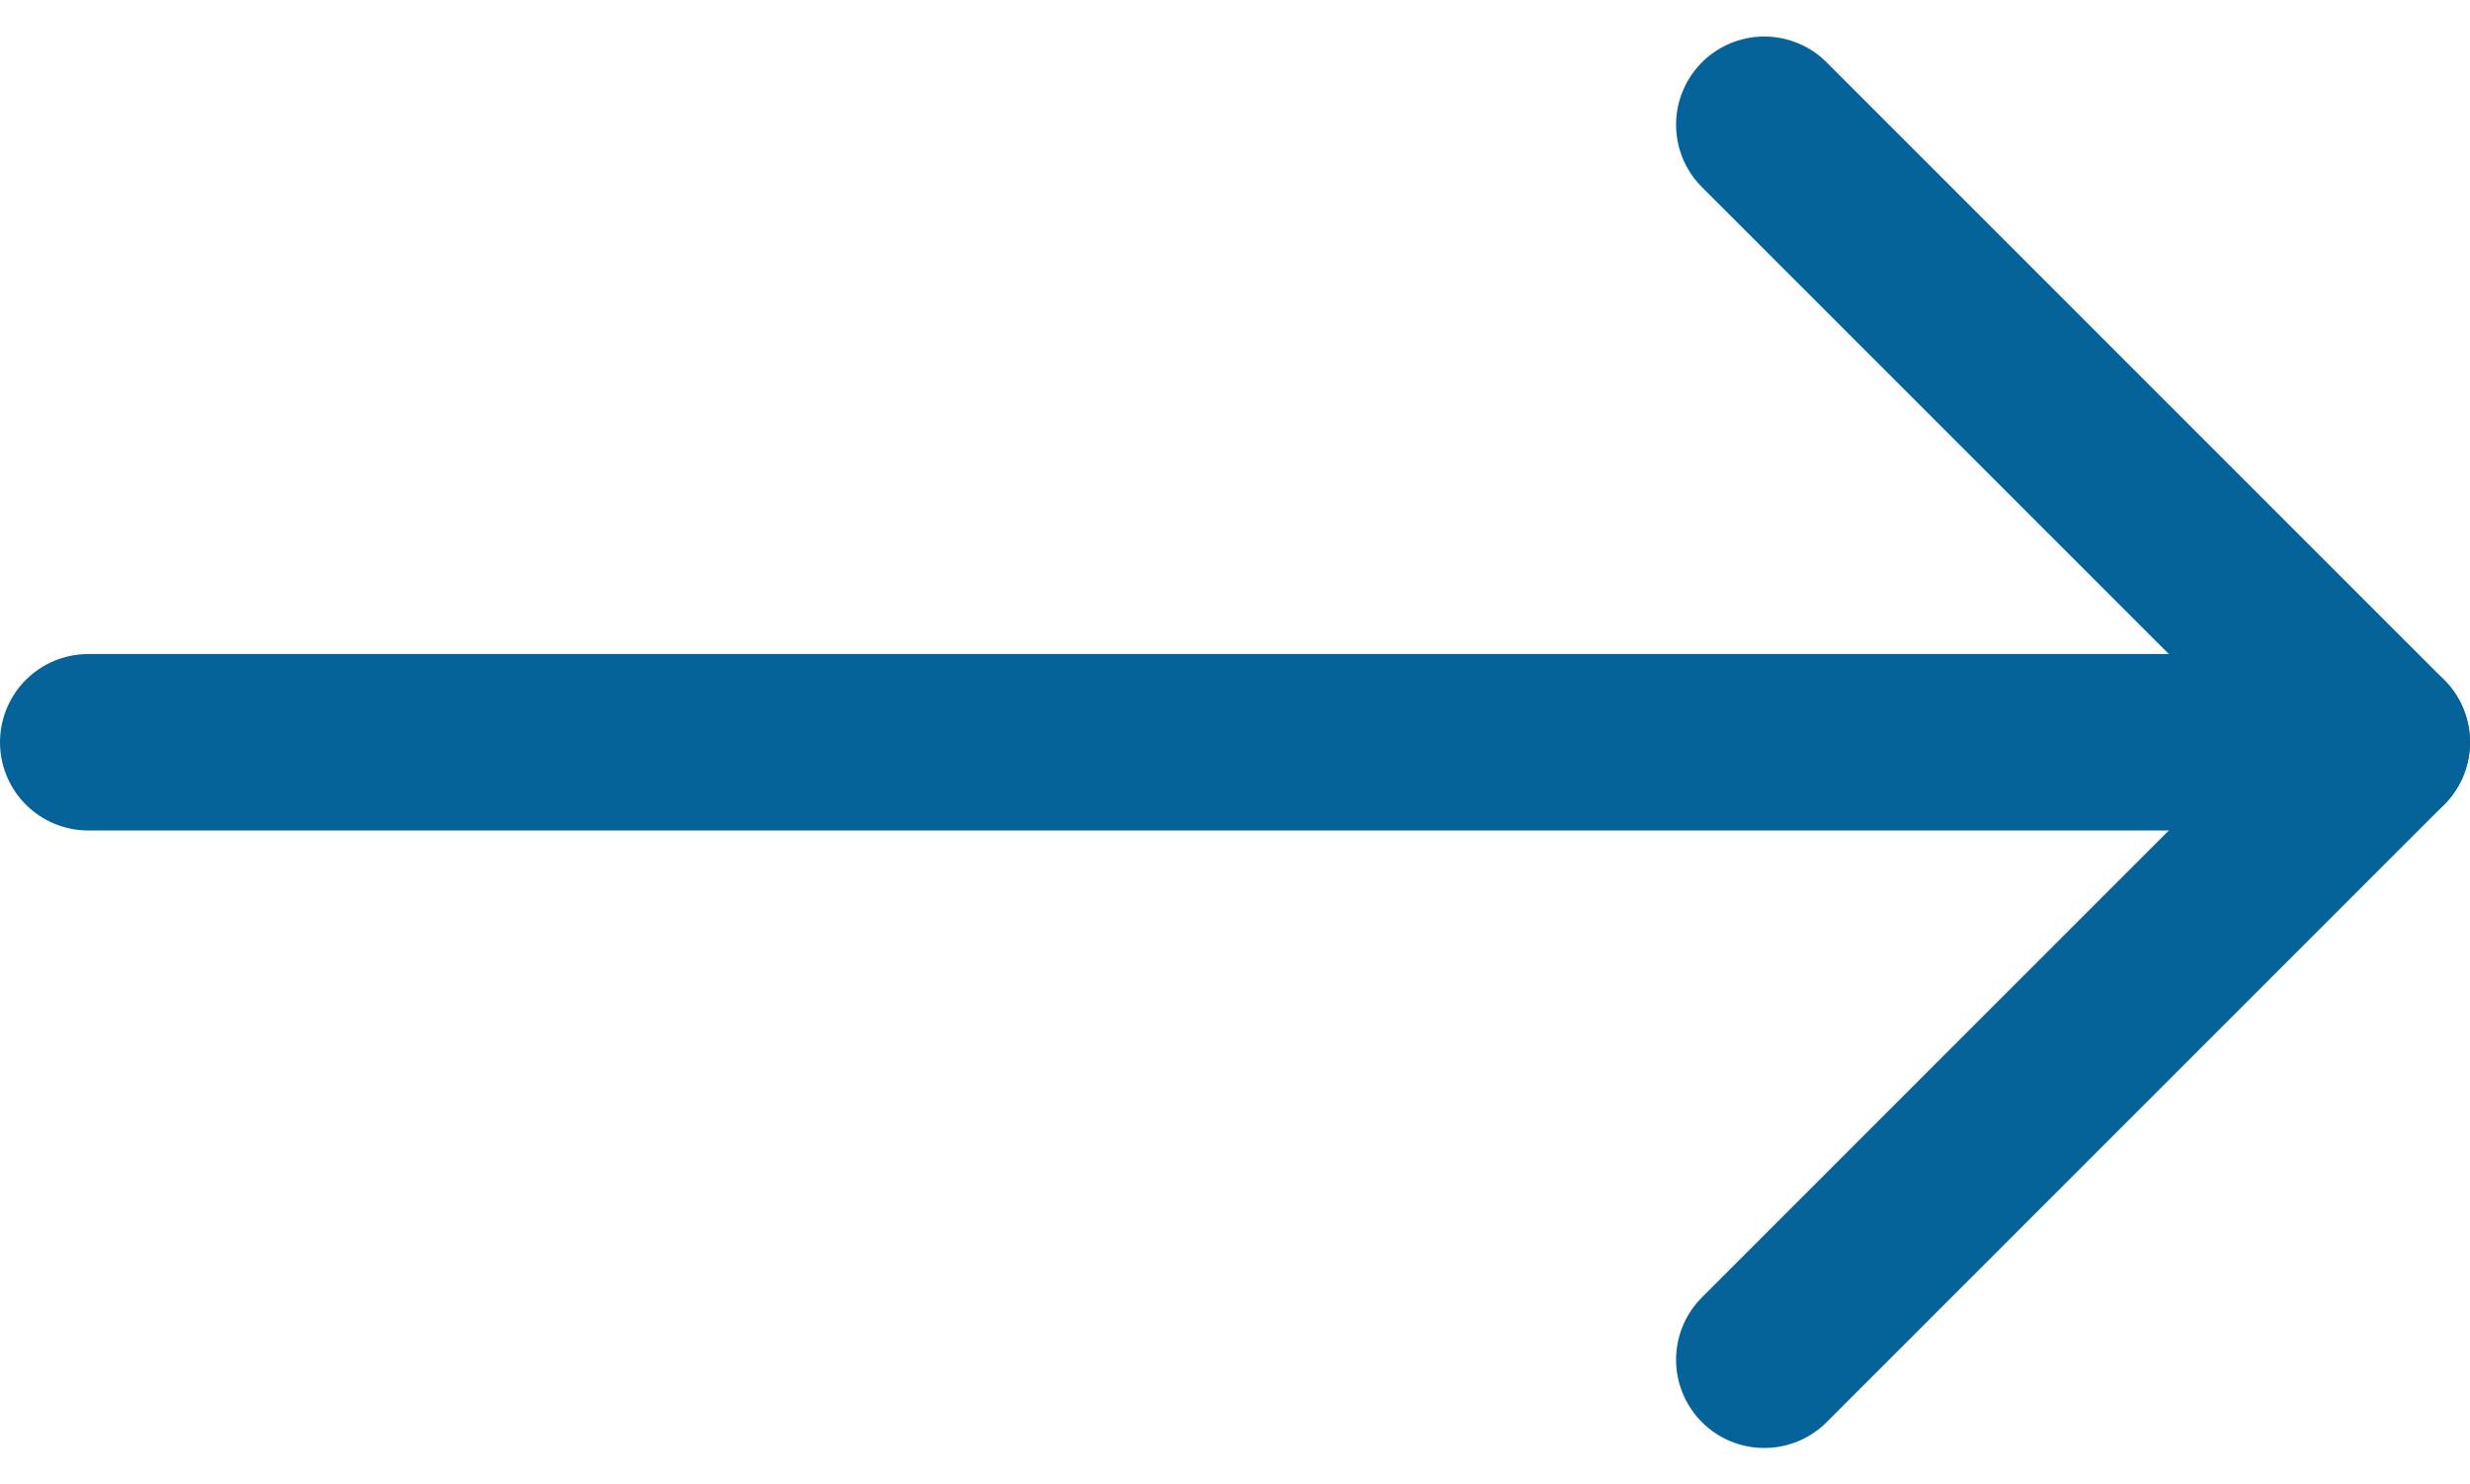
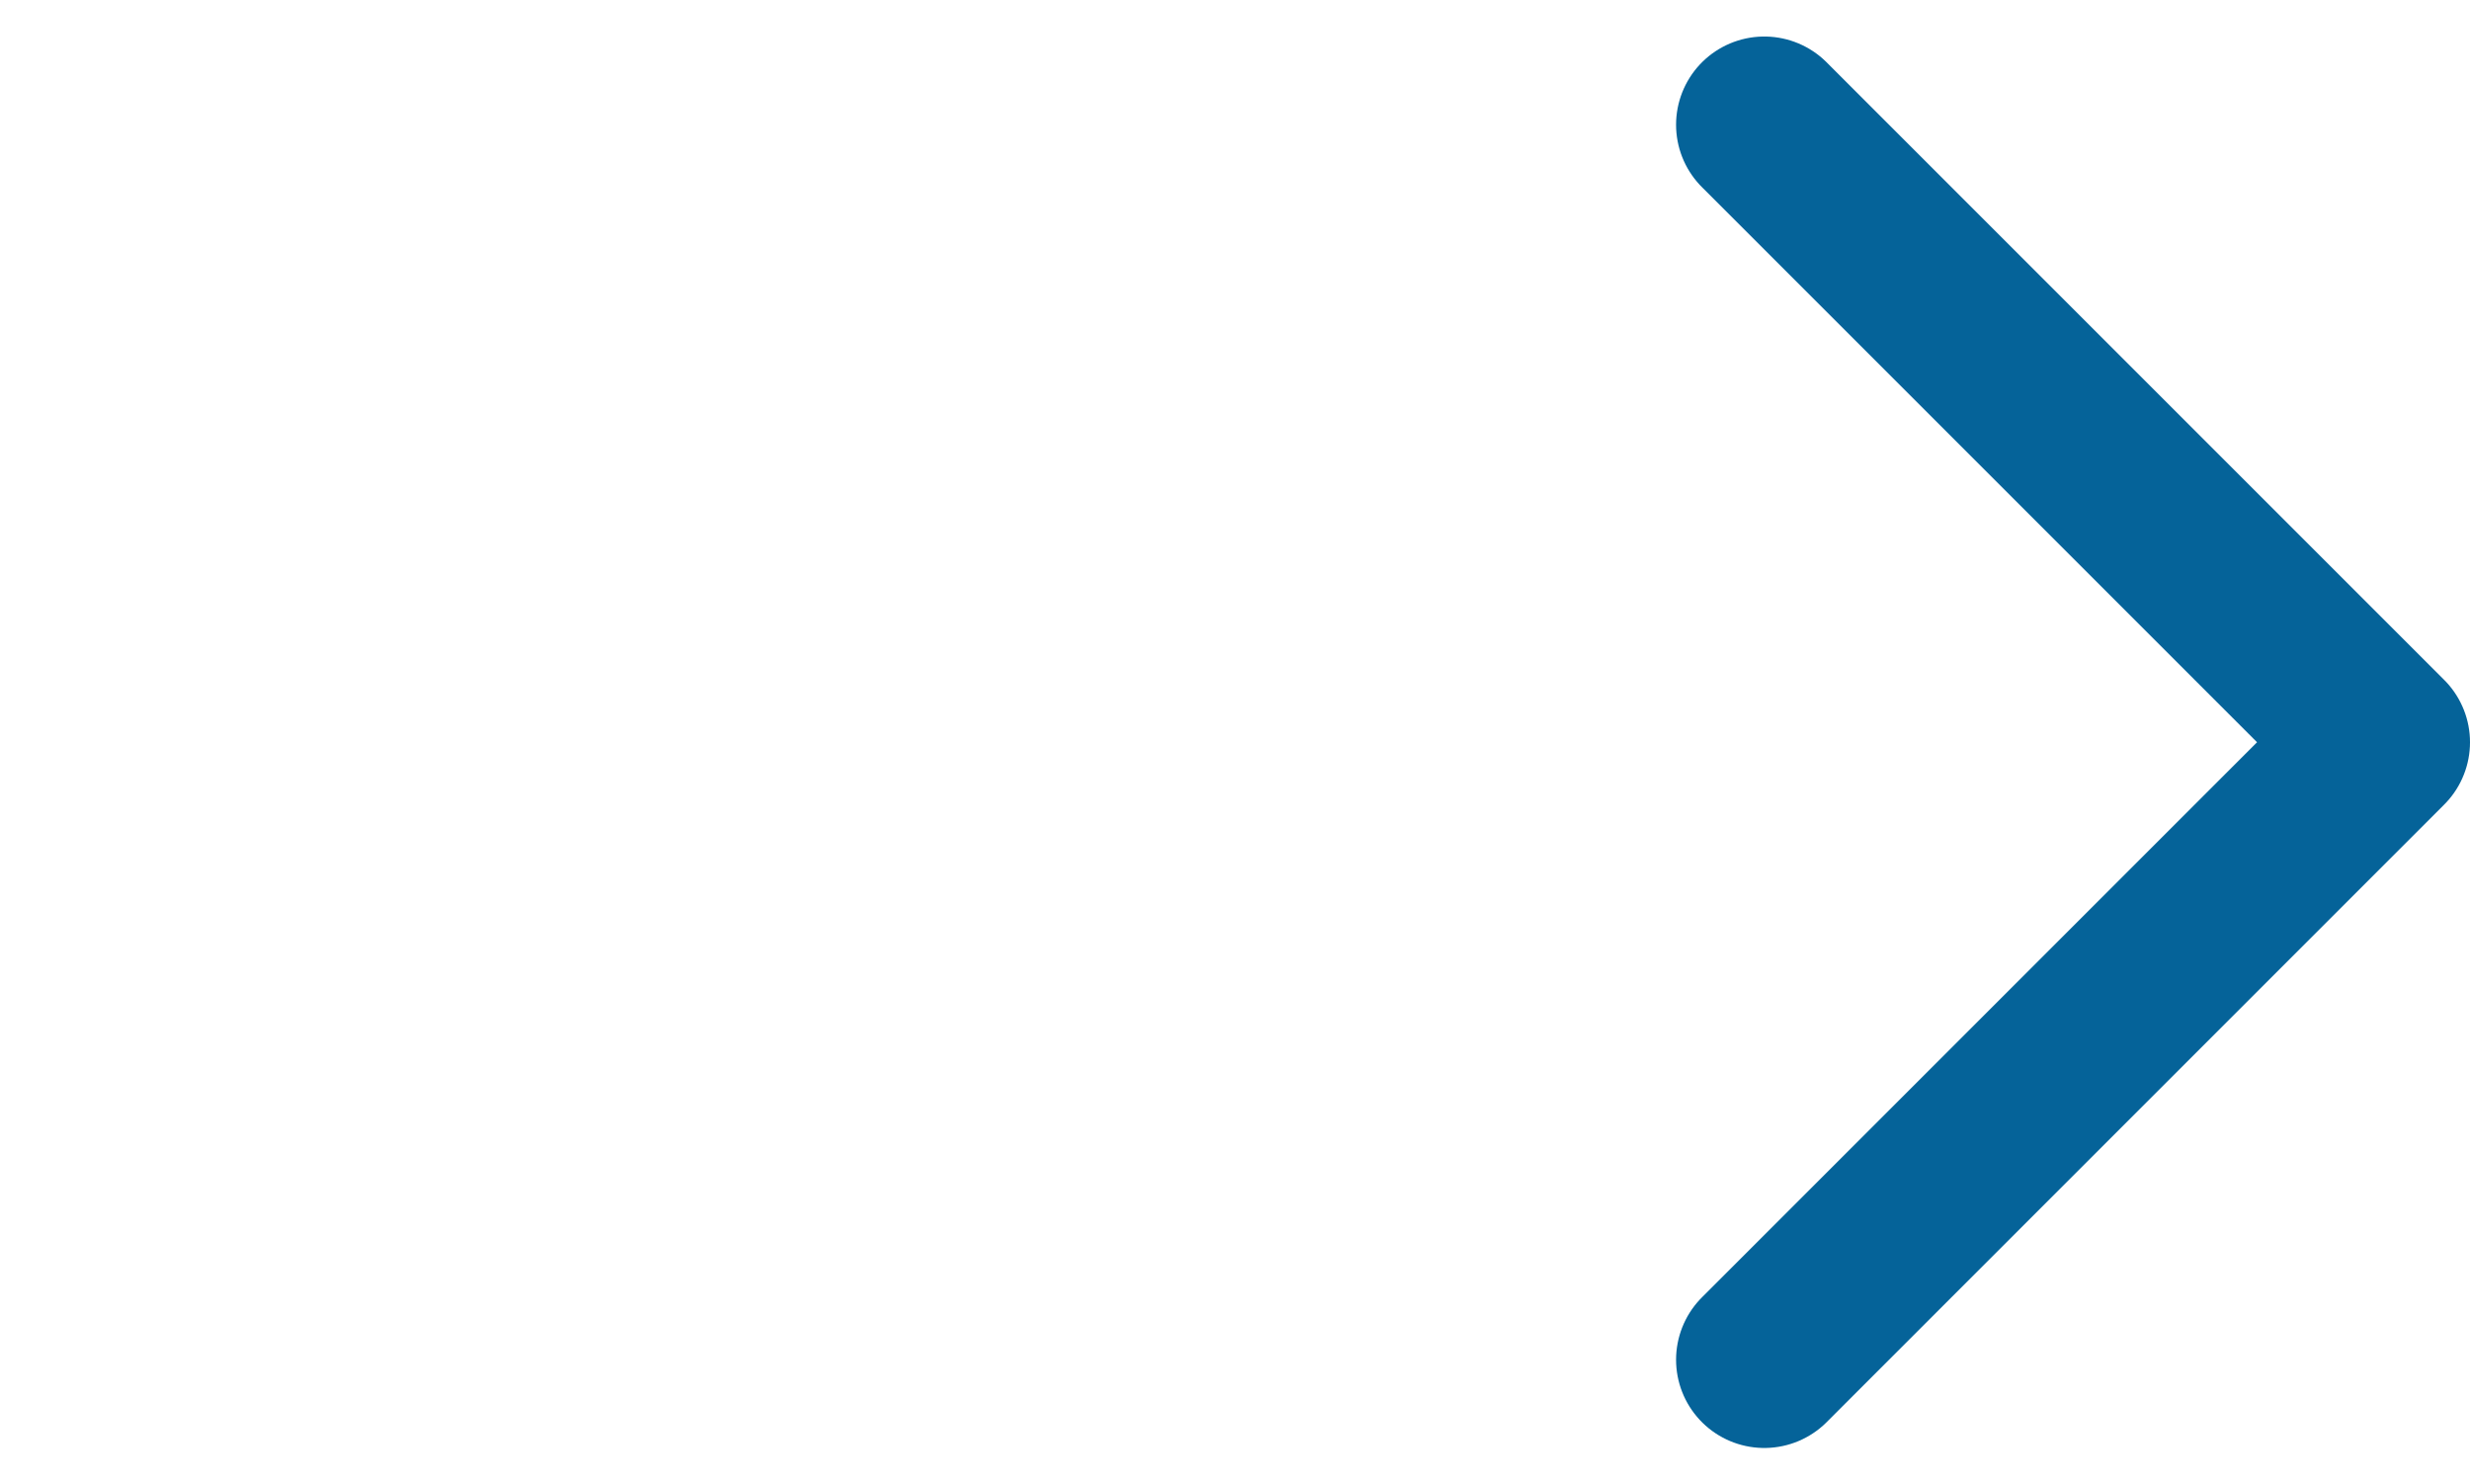
<svg xmlns="http://www.w3.org/2000/svg" width="14" height="8.414" viewBox="0 0 14 8.414">
  <g id="Group_117" data-name="Group 117" transform="translate(0 -2.793)">
-     <line id="Line_45" data-name="Line 45" x2="13" transform="translate(0.5 7)" fill="none" stroke="#056399" stroke-linecap="round" stroke-linejoin="round" stroke-width="1" />
    <path id="Path_80" data-name="Path 80" d="M10,10.5,13.5,7,10,3.5" fill="none" stroke="#056399" stroke-linecap="round" stroke-linejoin="round" stroke-width="1" />
  </g>
</svg>